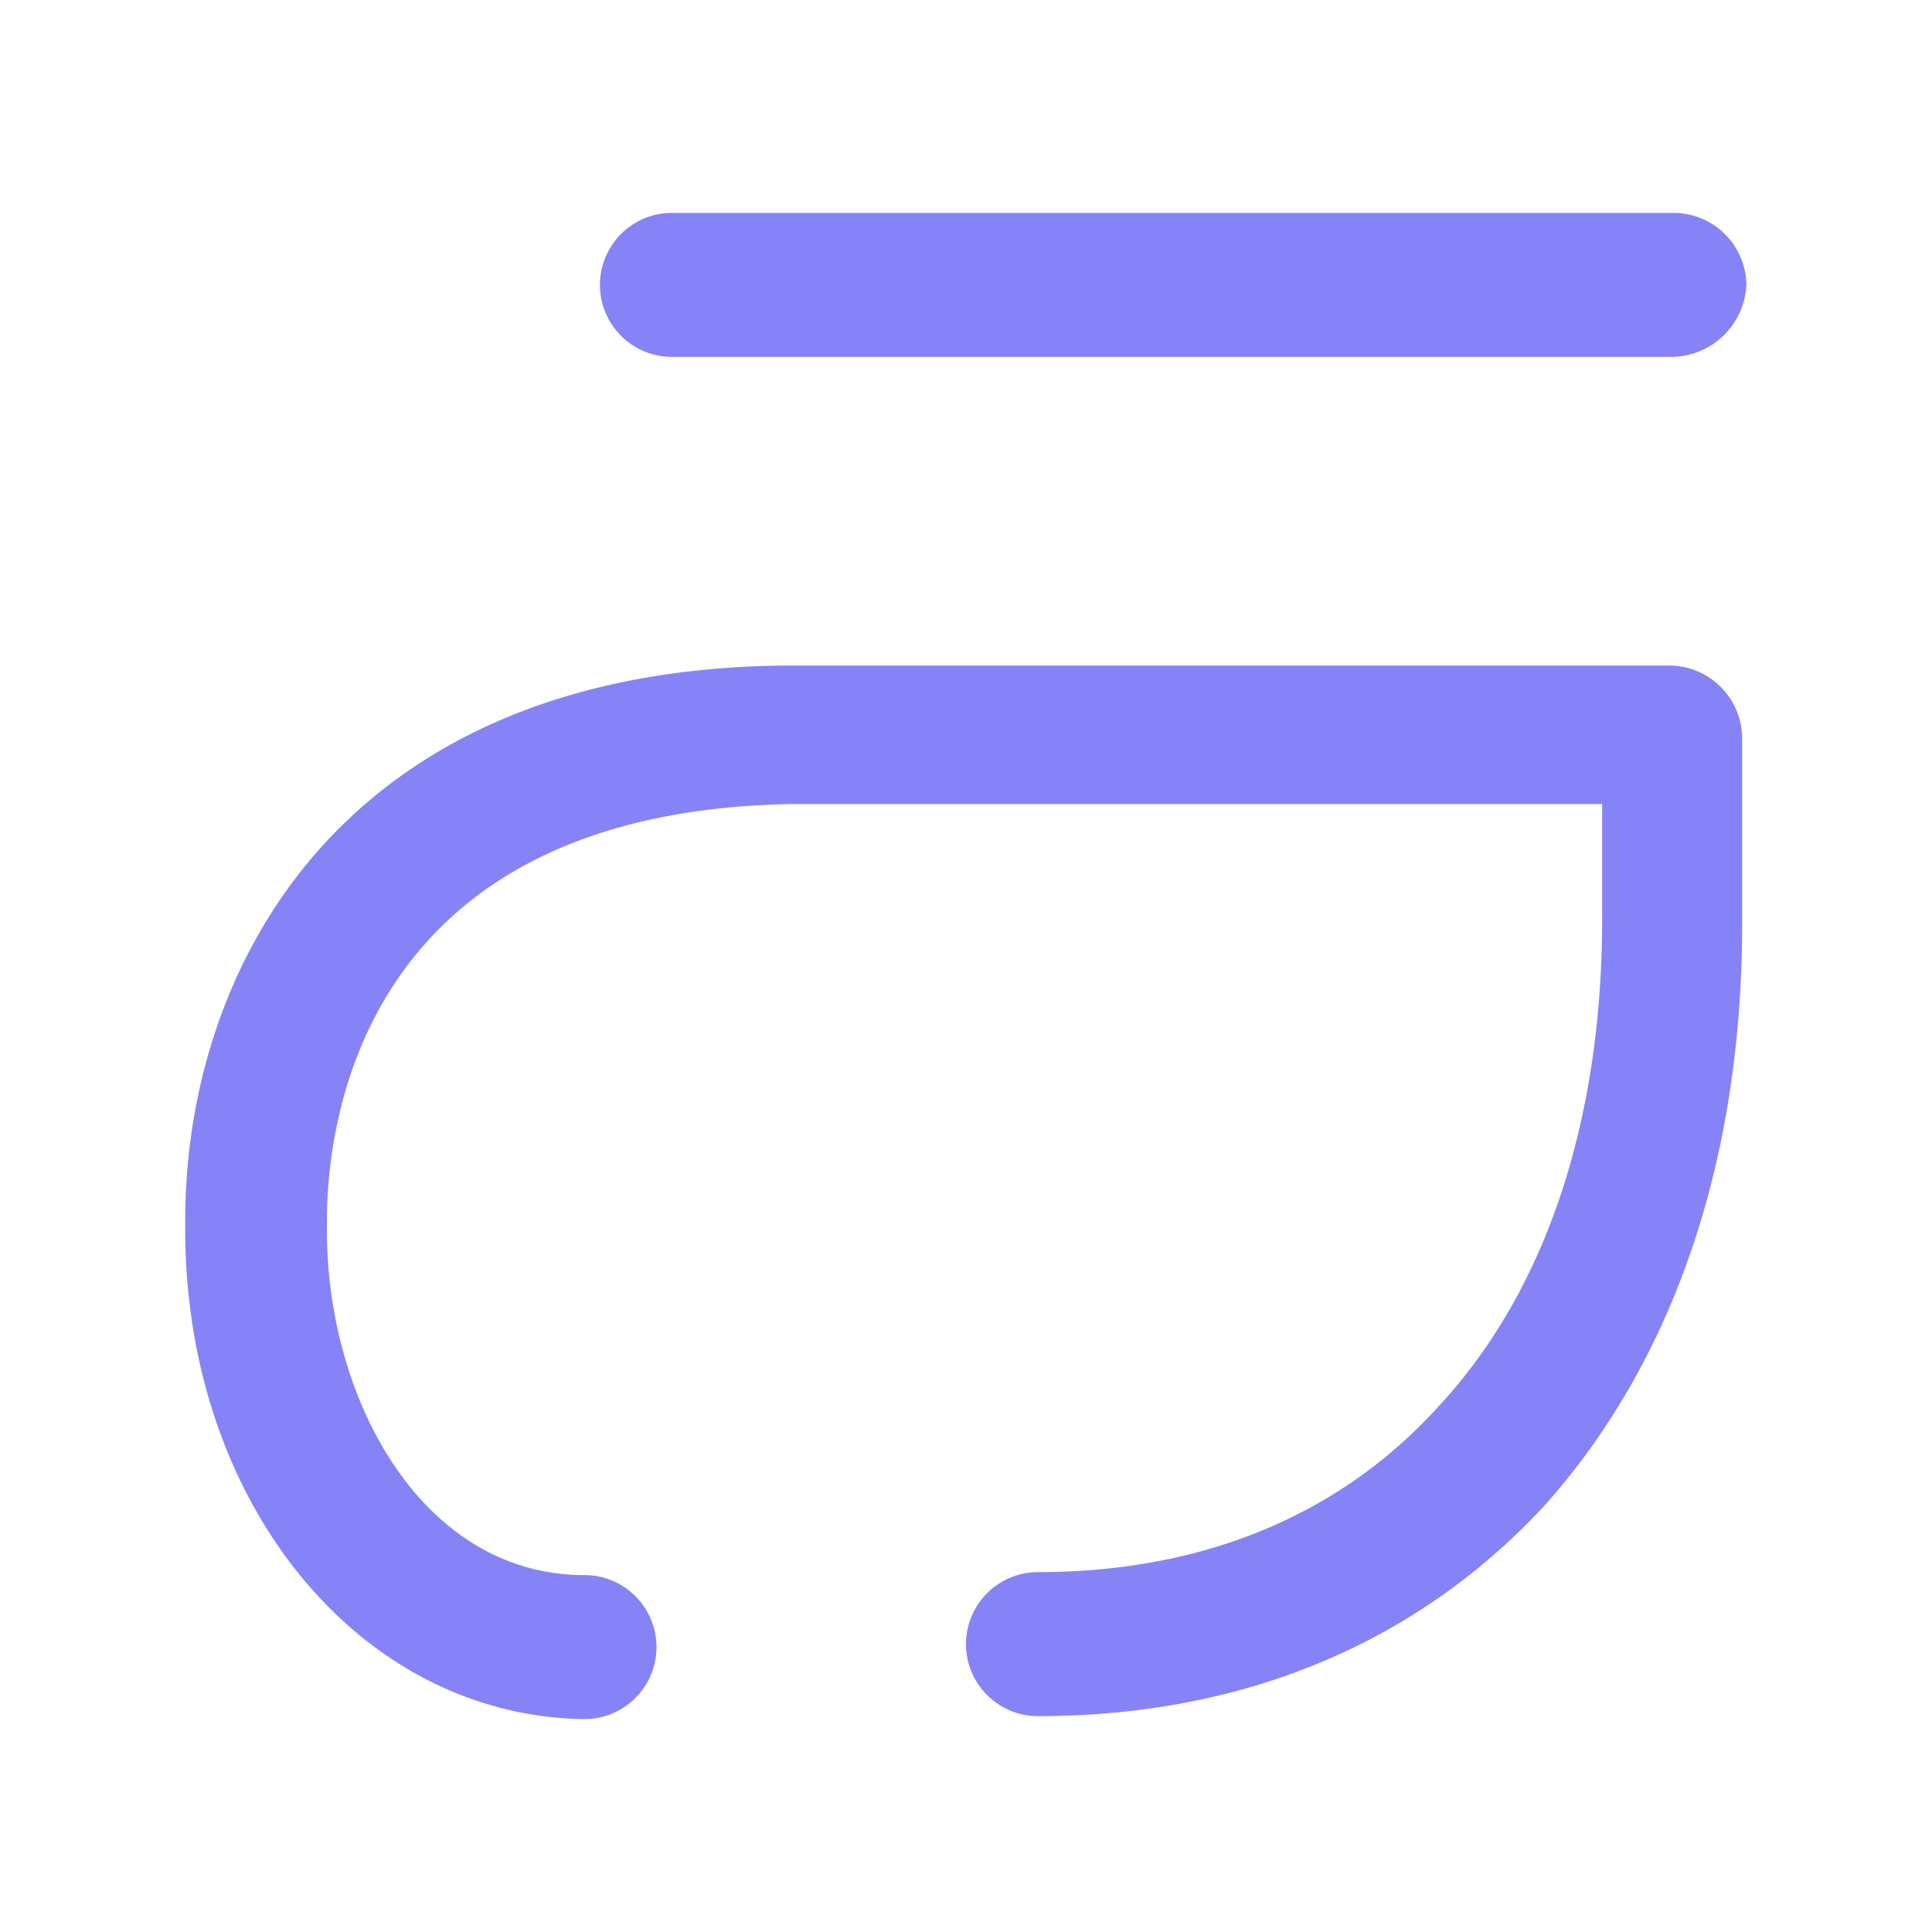
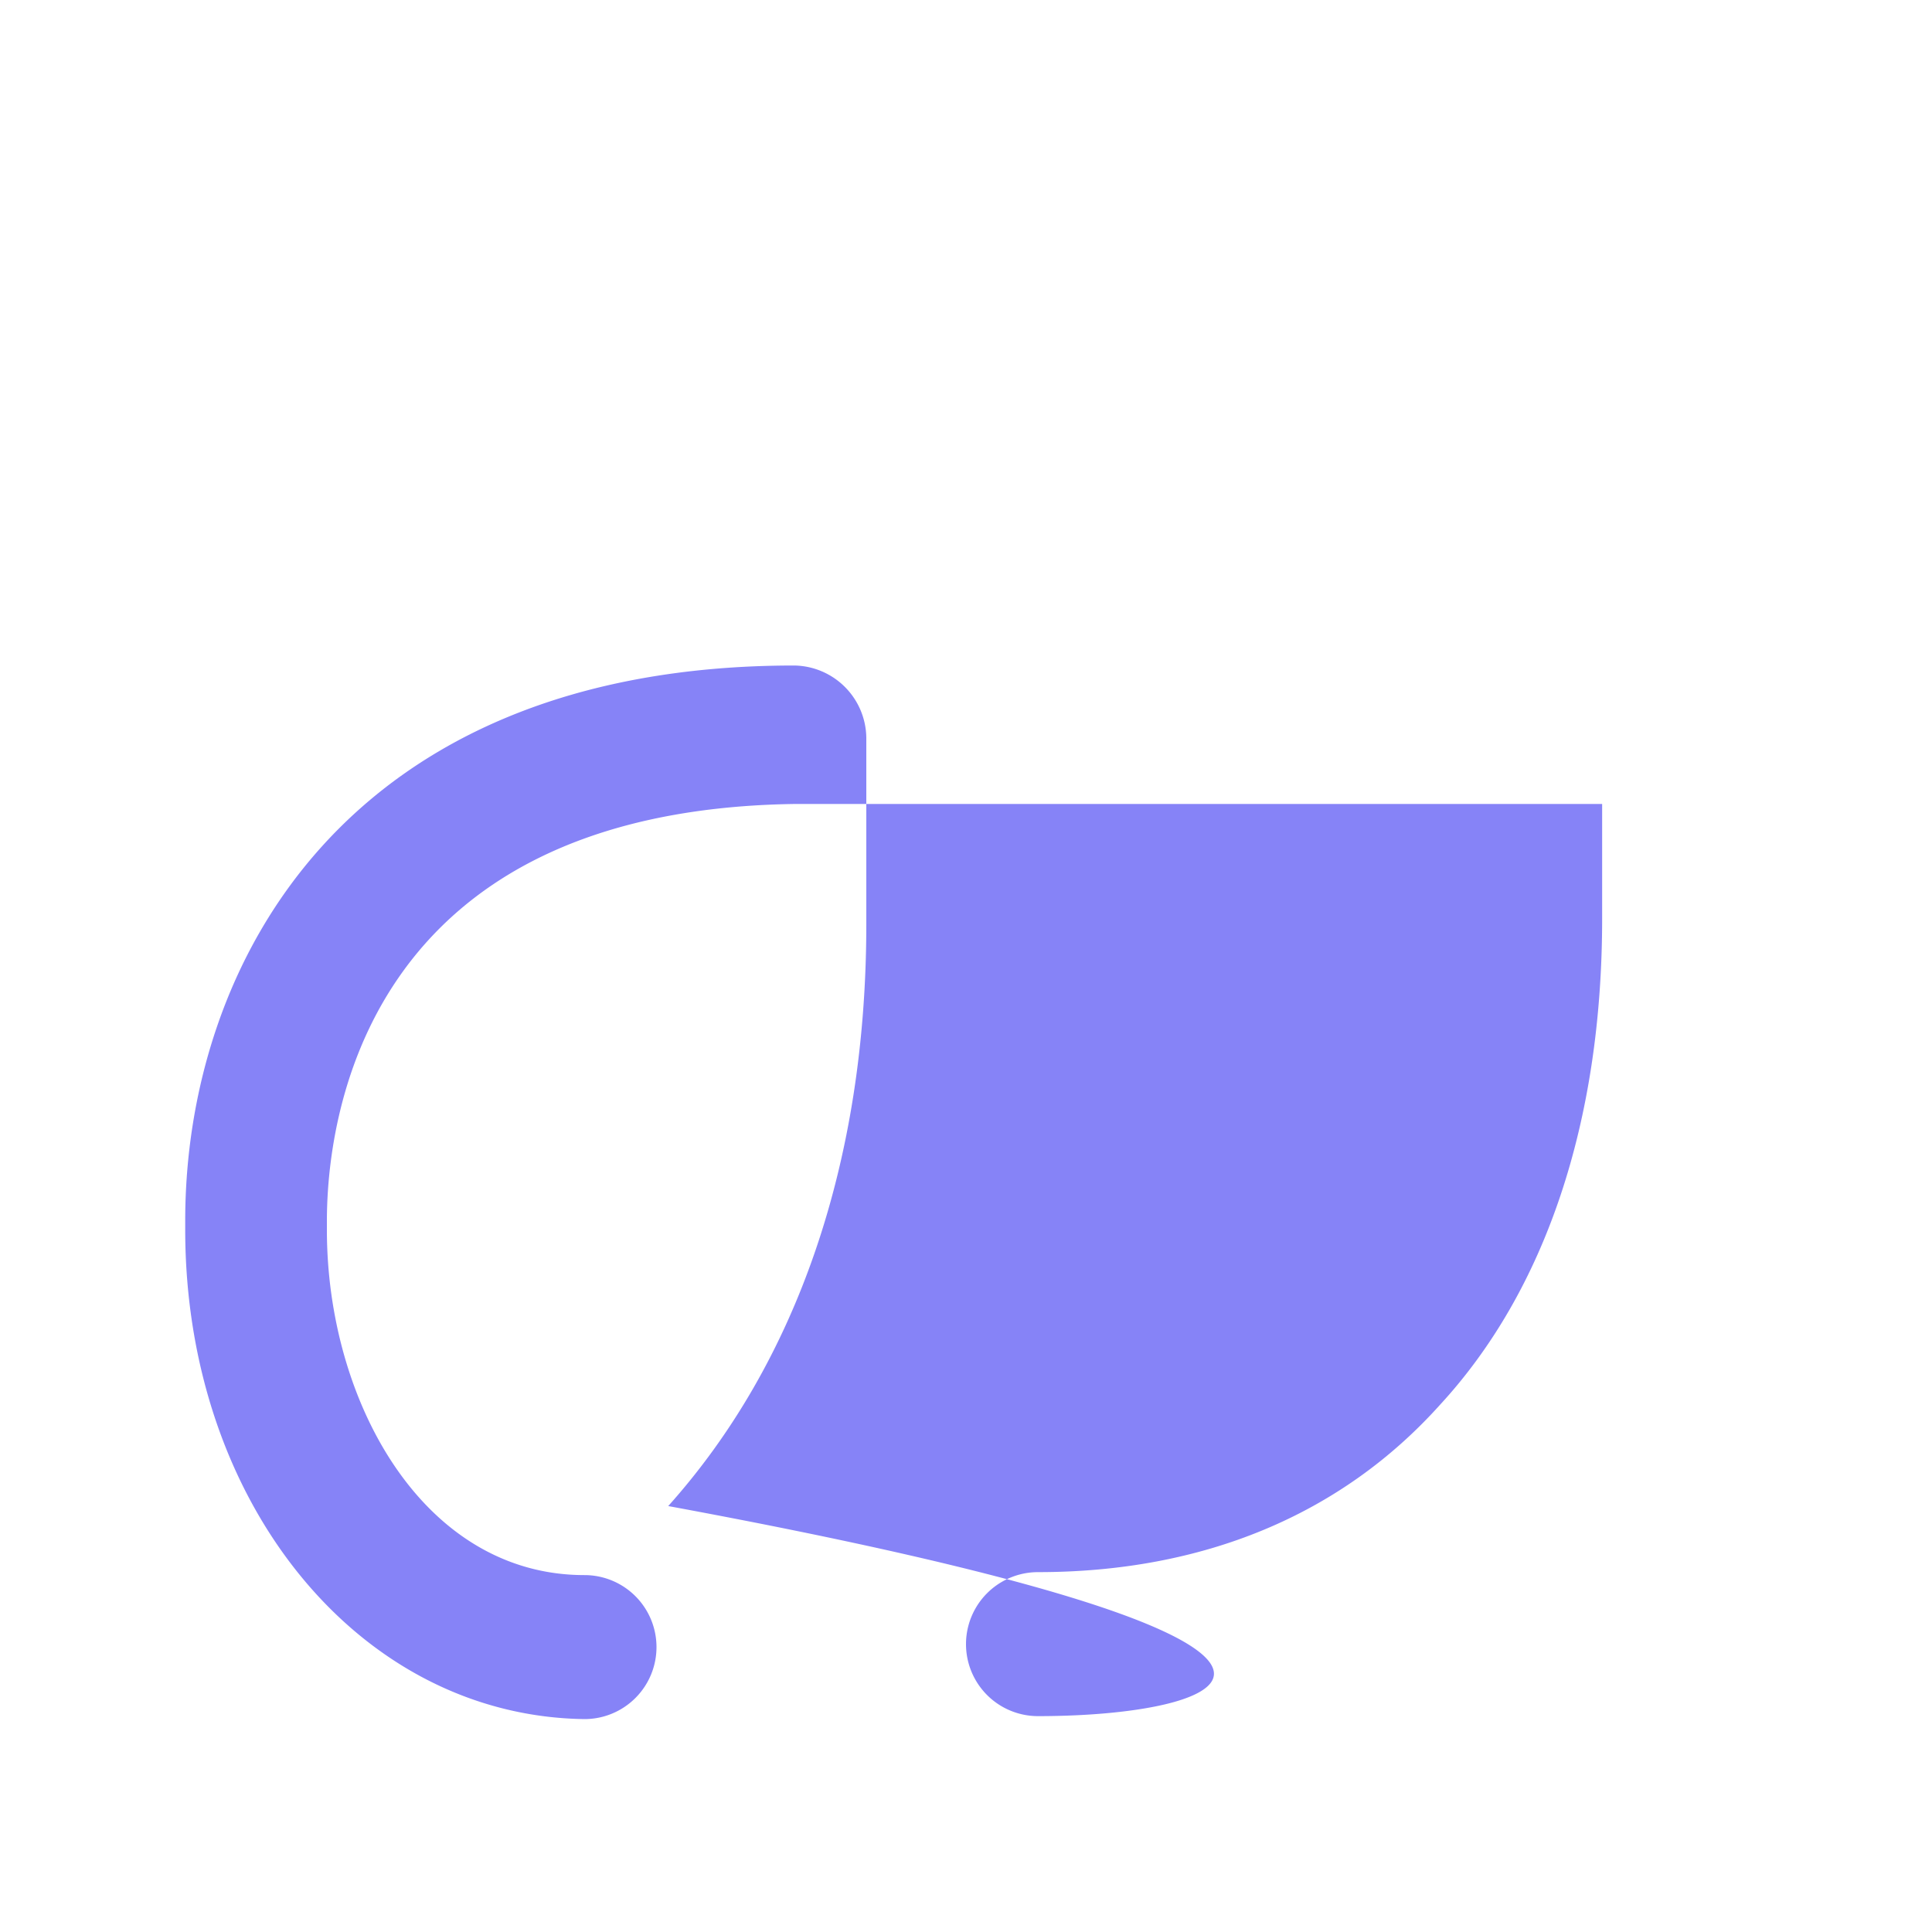
<svg xmlns="http://www.w3.org/2000/svg" id="Calque_1" data-name="Calque 1" viewBox="0 0 150 150">
  <defs>
    <style>.cls-1{fill:#8683f7;}</style>
  </defs>
-   <path class="cls-1" d="M129.75,27.71H52.17a5.59,5.59,0,0,1,0-11.18H130a5.66,5.66,0,0,1,5.59,5.59A5.87,5.87,0,0,1,129.75,27.71Z" />
-   <path class="cls-1" d="M80.59,133.24a5.59,5.59,0,0,1,0-11.18c12.81,0,23.53-4.43,31.22-13,8.15-8.85,12.58-21.9,12.58-37.74V62.42H61.72c-33.78.47-36.34,24.93-36.34,32.38v.7c0,13.28,7.45,26.79,20,26.79a5.59,5.59,0,1,1,0,11.18c-17.47-.23-31-16.77-31-38v-.7c0-19.8,12.35-43.1,47.29-43.1h68a5.68,5.68,0,0,1,5.59,5.6V71.74c0,18.4-5.36,34-15.38,45.19C109.94,127.65,96.43,133.24,80.59,133.24Z" />
+   <path class="cls-1" d="M80.59,133.24a5.59,5.59,0,0,1,0-11.18c12.81,0,23.53-4.43,31.22-13,8.15-8.85,12.58-21.9,12.58-37.74V62.42H61.72c-33.78.47-36.34,24.93-36.34,32.38v.7c0,13.28,7.45,26.79,20,26.79a5.59,5.59,0,1,1,0,11.18c-17.47-.23-31-16.77-31-38v-.7c0-19.8,12.35-43.1,47.29-43.1a5.68,5.68,0,0,1,5.59,5.6V71.74c0,18.4-5.36,34-15.38,45.19C109.94,127.65,96.43,133.24,80.59,133.24Z" />
</svg>